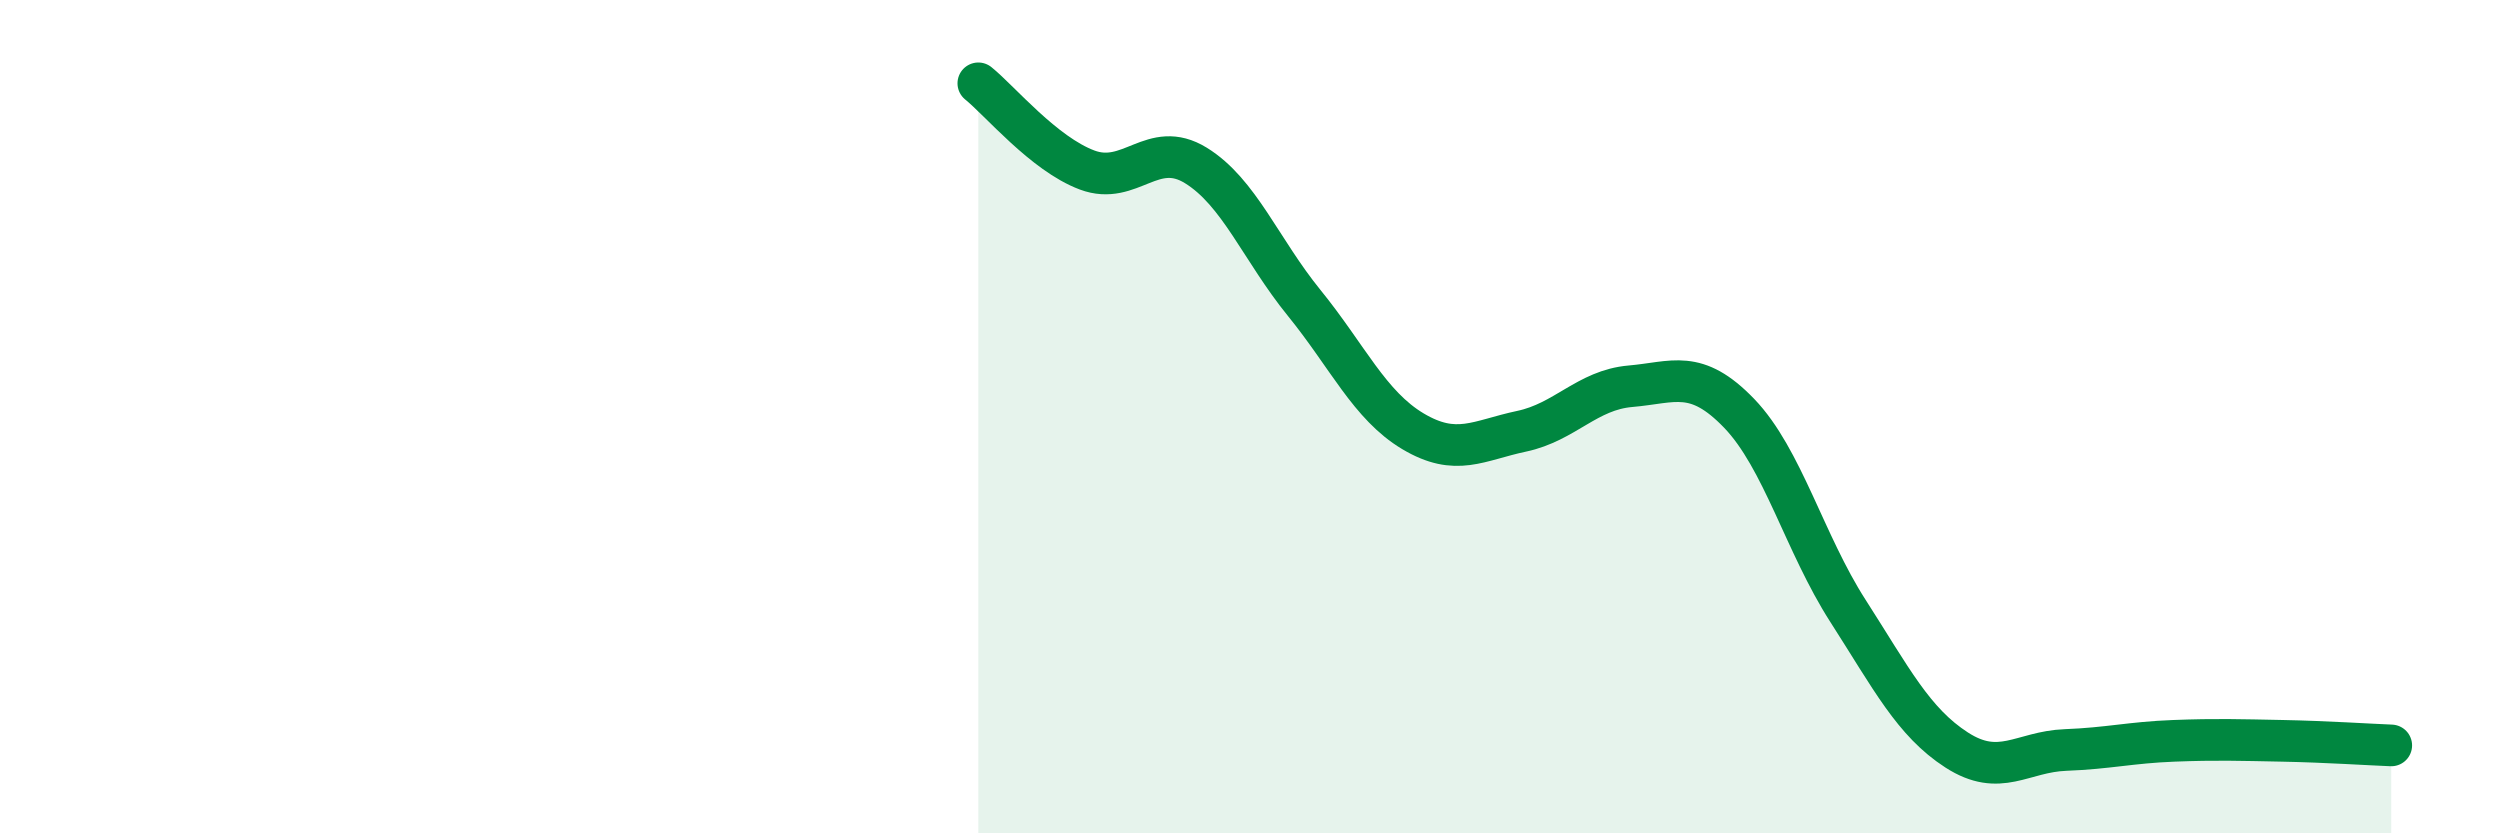
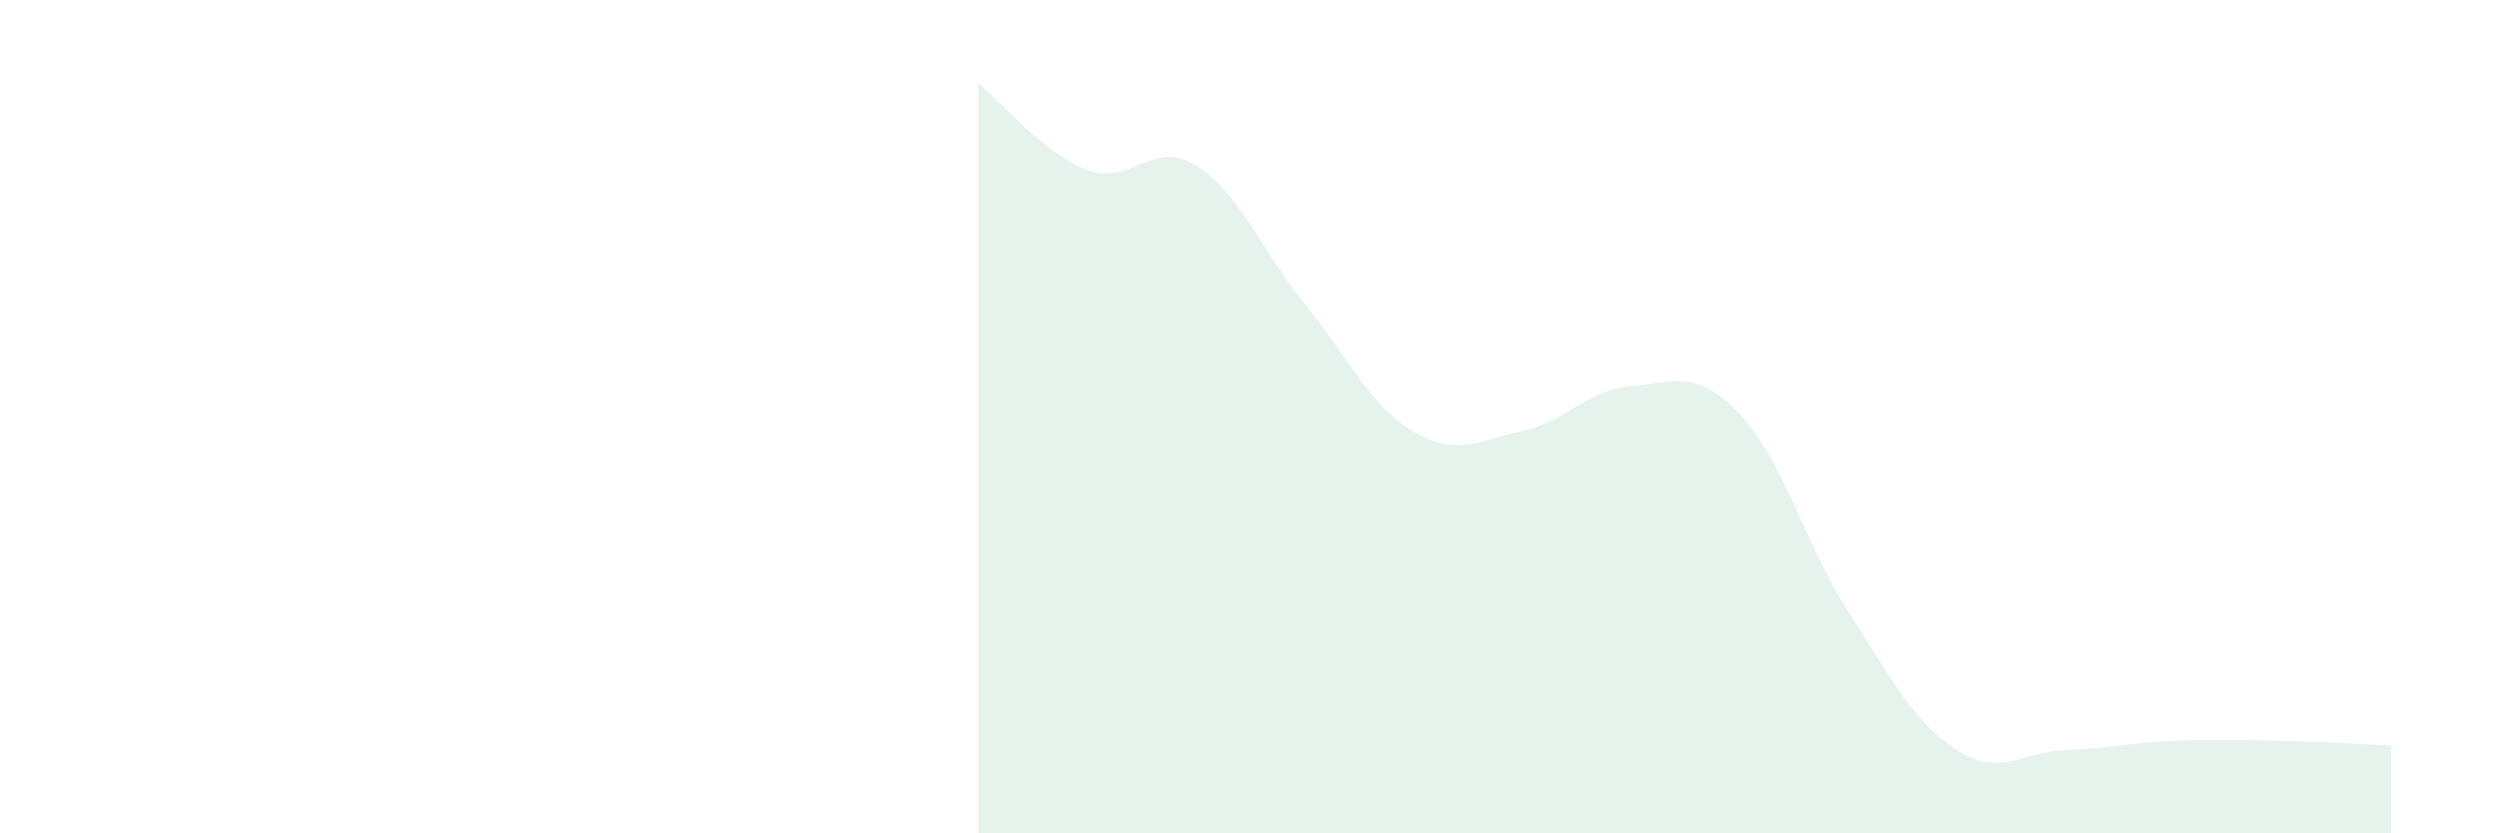
<svg xmlns="http://www.w3.org/2000/svg" width="60" height="20" viewBox="0 0 60 20">
  <path d="M 23.48,2 C 24,2.42 25.05,3.69 26.09,4.08 C 27.13,4.47 27.66,3.33 28.7,3.97 C 29.74,4.61 30.26,5.99 31.3,7.27 C 32.34,8.55 32.87,9.73 33.91,10.35 C 34.95,10.97 35.48,10.57 36.52,10.35 C 37.56,10.13 38.09,9.36 39.13,9.27 C 40.17,9.18 40.7,8.84 41.74,9.92 C 42.78,11 43.31,13.04 44.35,14.66 C 45.39,16.28 45.92,17.33 46.96,18 C 48,18.67 48.53,18.04 49.57,18 C 50.61,17.96 51.13,17.82 52.17,17.78 C 53.21,17.74 53.74,17.76 54.78,17.78 C 55.82,17.8 56.87,17.87 57.39,17.89L57.39 20L23.48 20Z" fill="#008740" opacity="0.1" stroke-linecap="round" stroke-linejoin="round" />
-   <path d="M 23.48,2 C 24,2.42 25.05,3.69 26.09,4.08 C 27.13,4.47 27.66,3.33 28.7,3.97 C 29.74,4.61 30.26,5.99 31.3,7.27 C 32.34,8.55 32.87,9.73 33.91,10.35 C 34.95,10.97 35.48,10.57 36.52,10.35 C 37.56,10.13 38.09,9.36 39.13,9.27 C 40.17,9.18 40.7,8.84 41.74,9.92 C 42.78,11 43.31,13.04 44.35,14.66 C 45.39,16.28 45.92,17.33 46.96,18 C 48,18.67 48.53,18.04 49.57,18 C 50.61,17.96 51.13,17.82 52.17,17.78 C 53.21,17.74 53.74,17.76 54.78,17.78 C 55.82,17.8 56.87,17.87 57.39,17.89" stroke="#008740" stroke-width="1" fill="none" stroke-linecap="round" stroke-linejoin="round" />
</svg>